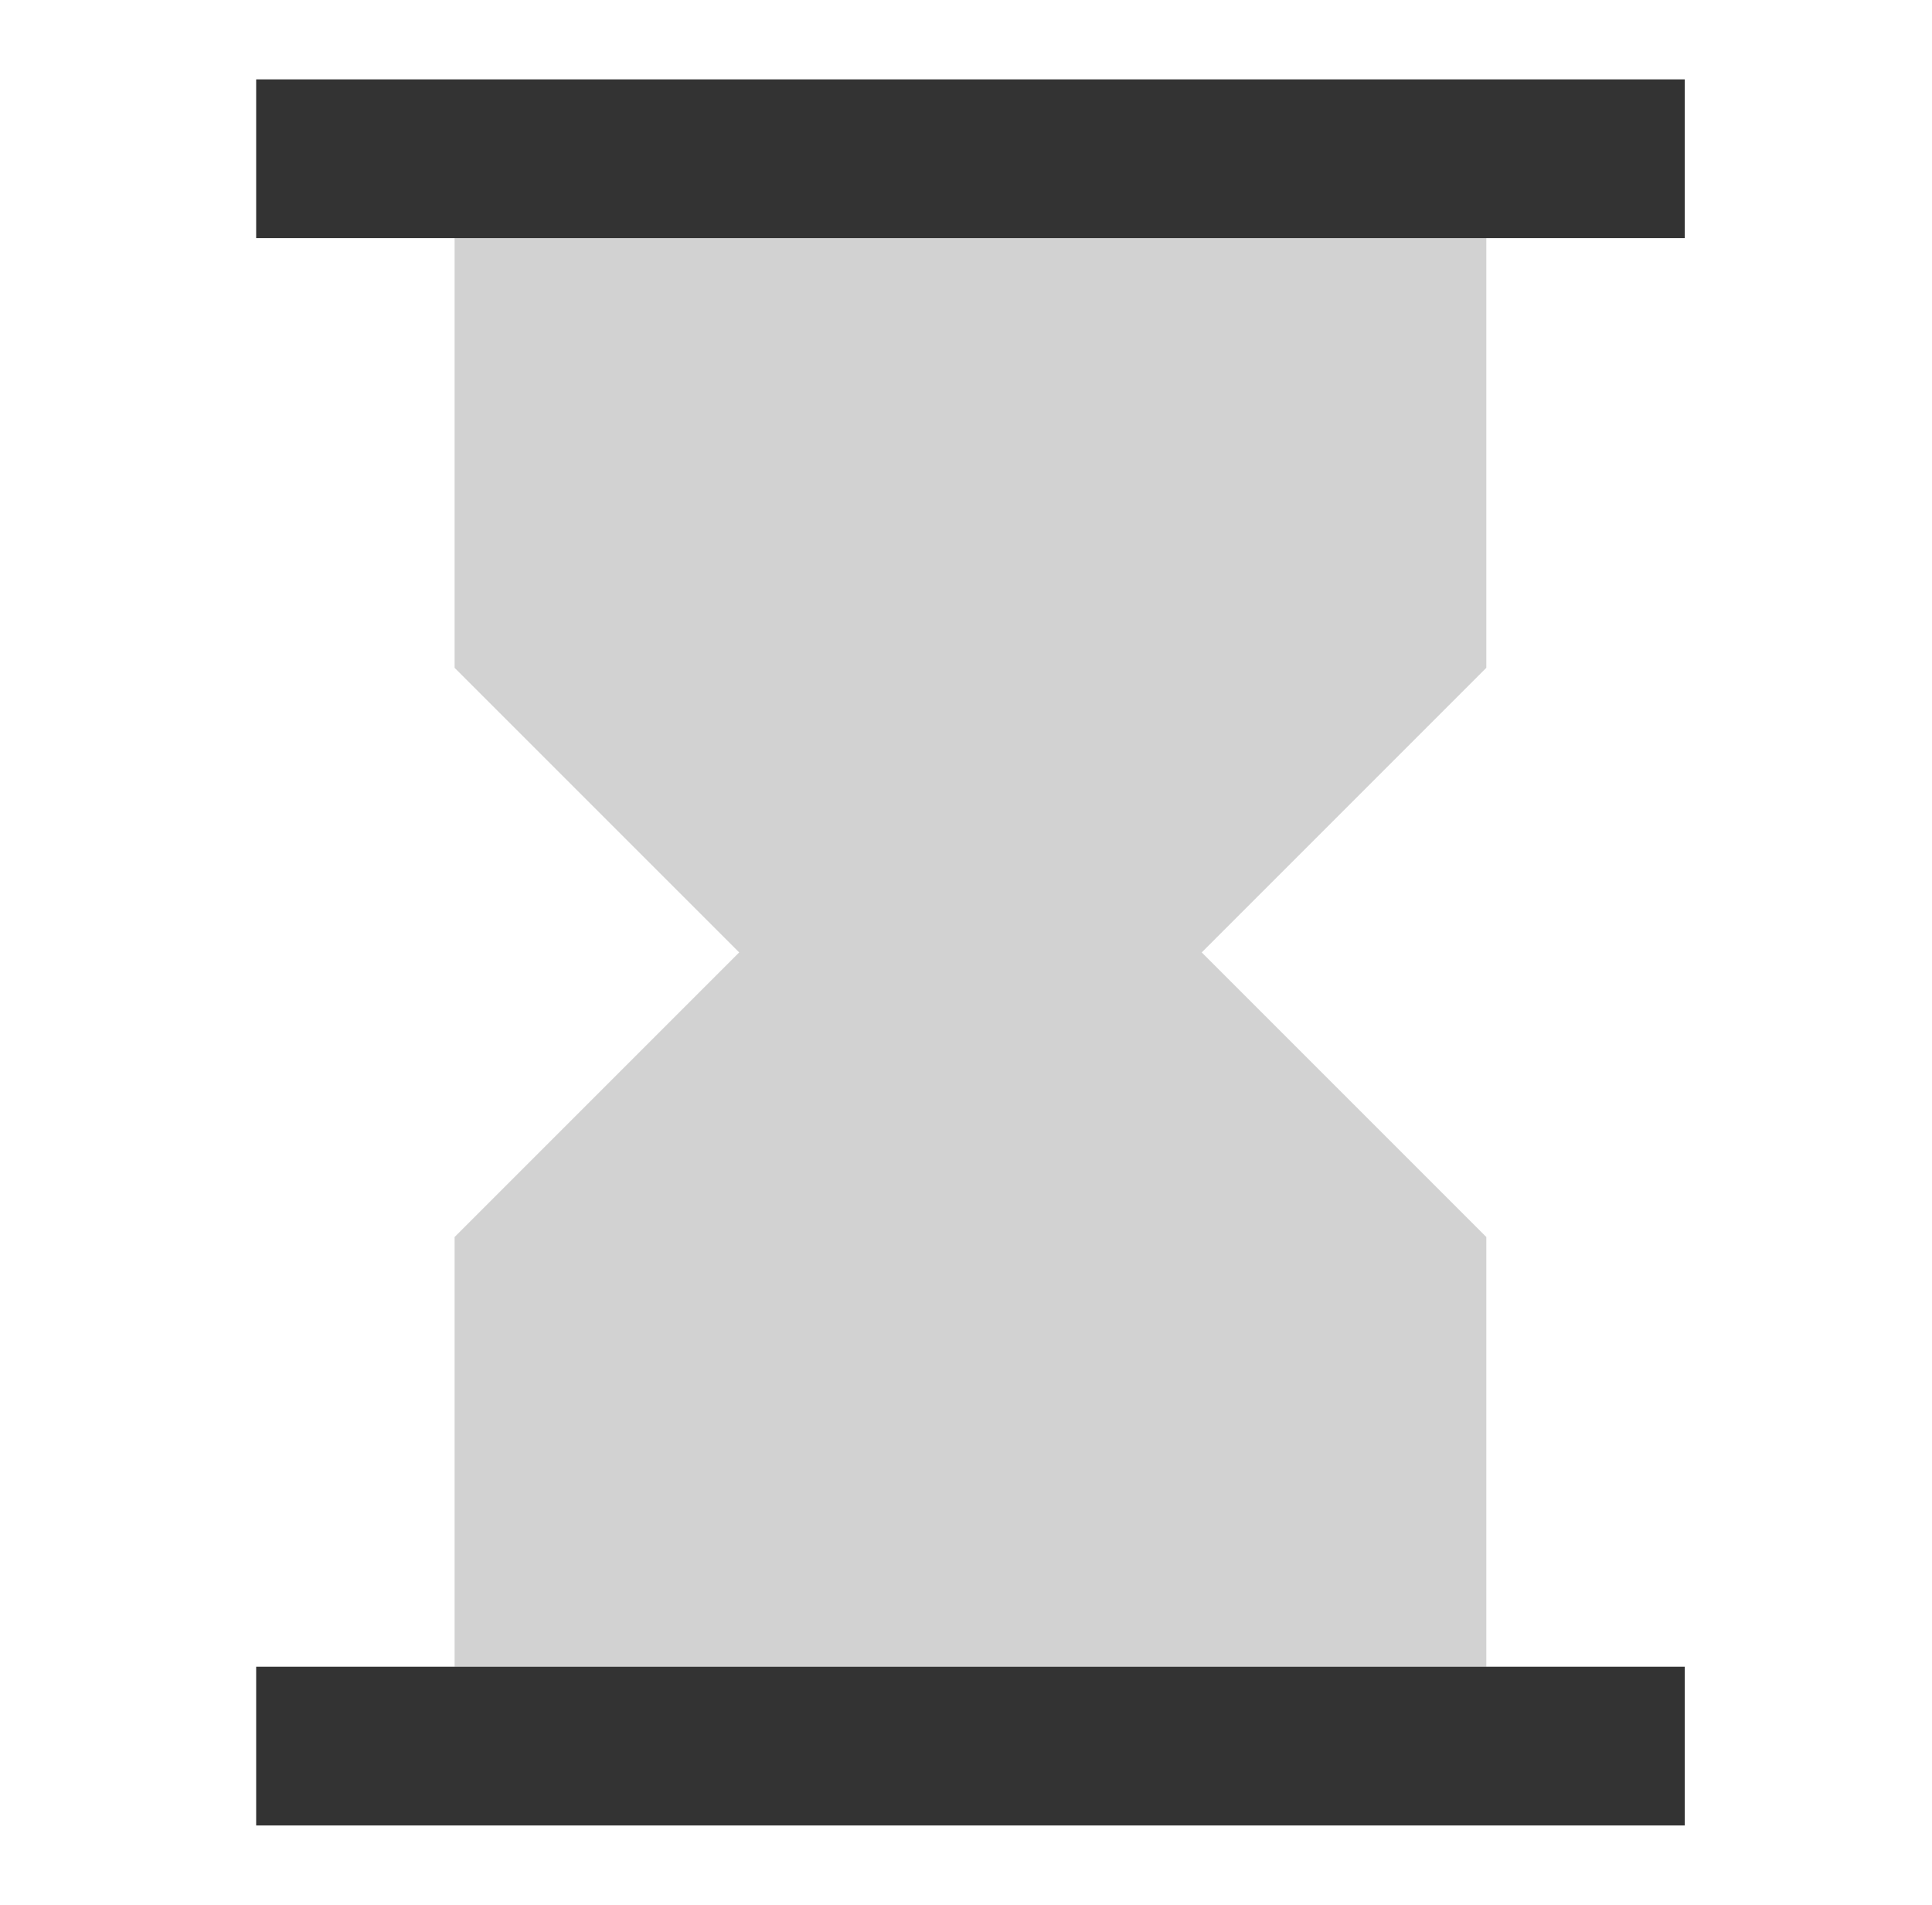
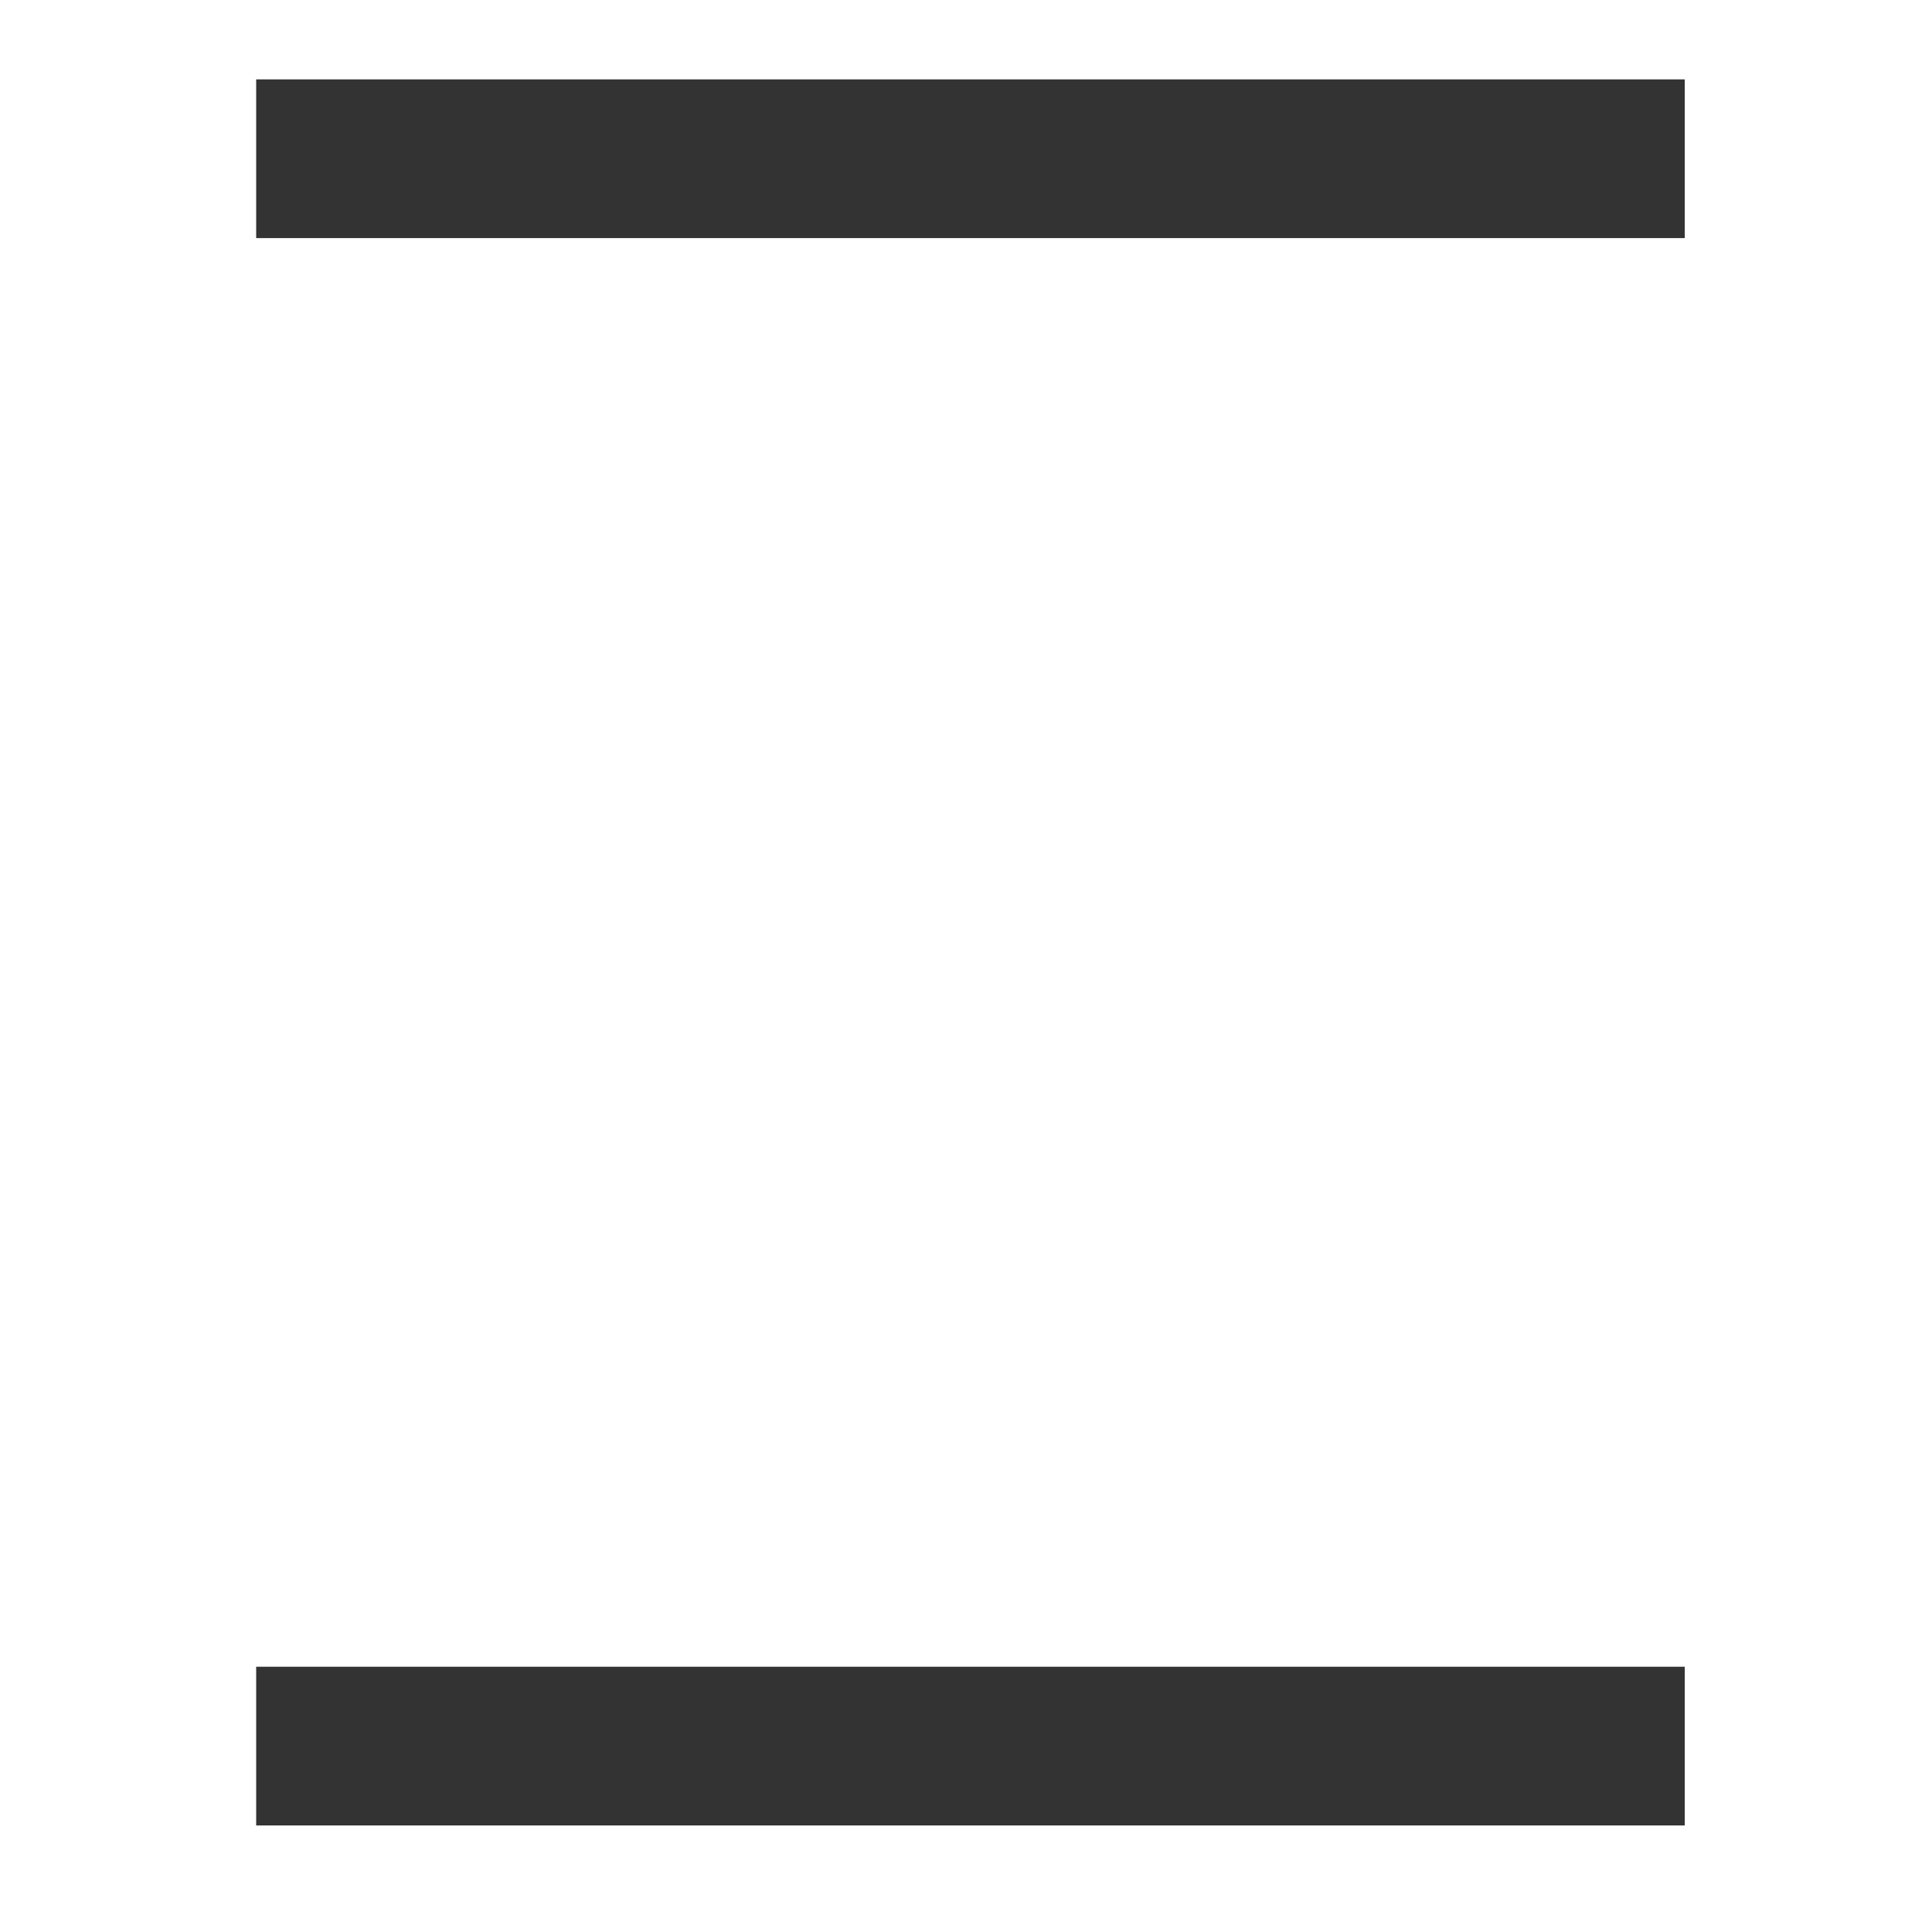
<svg xmlns="http://www.w3.org/2000/svg" width="71" height="70" viewBox="0 0 71 70" fill="none">
-   <path fill-rule="evenodd" clip-rule="evenodd" d="M16.706 8.75H54.622V24.541L44.163 35L54.622 45.459V61.25H16.706V45.459L27.165 35L16.706 24.541V8.75Z" fill="#D2D2D2" />
  <path fill-rule="evenodd" clip-rule="evenodd" d="M9.414 8.75H61.914V2.917H9.414V8.75ZM9.414 67.083H61.914V61.25H9.414V67.083Z" fill="#333333" />
</svg>